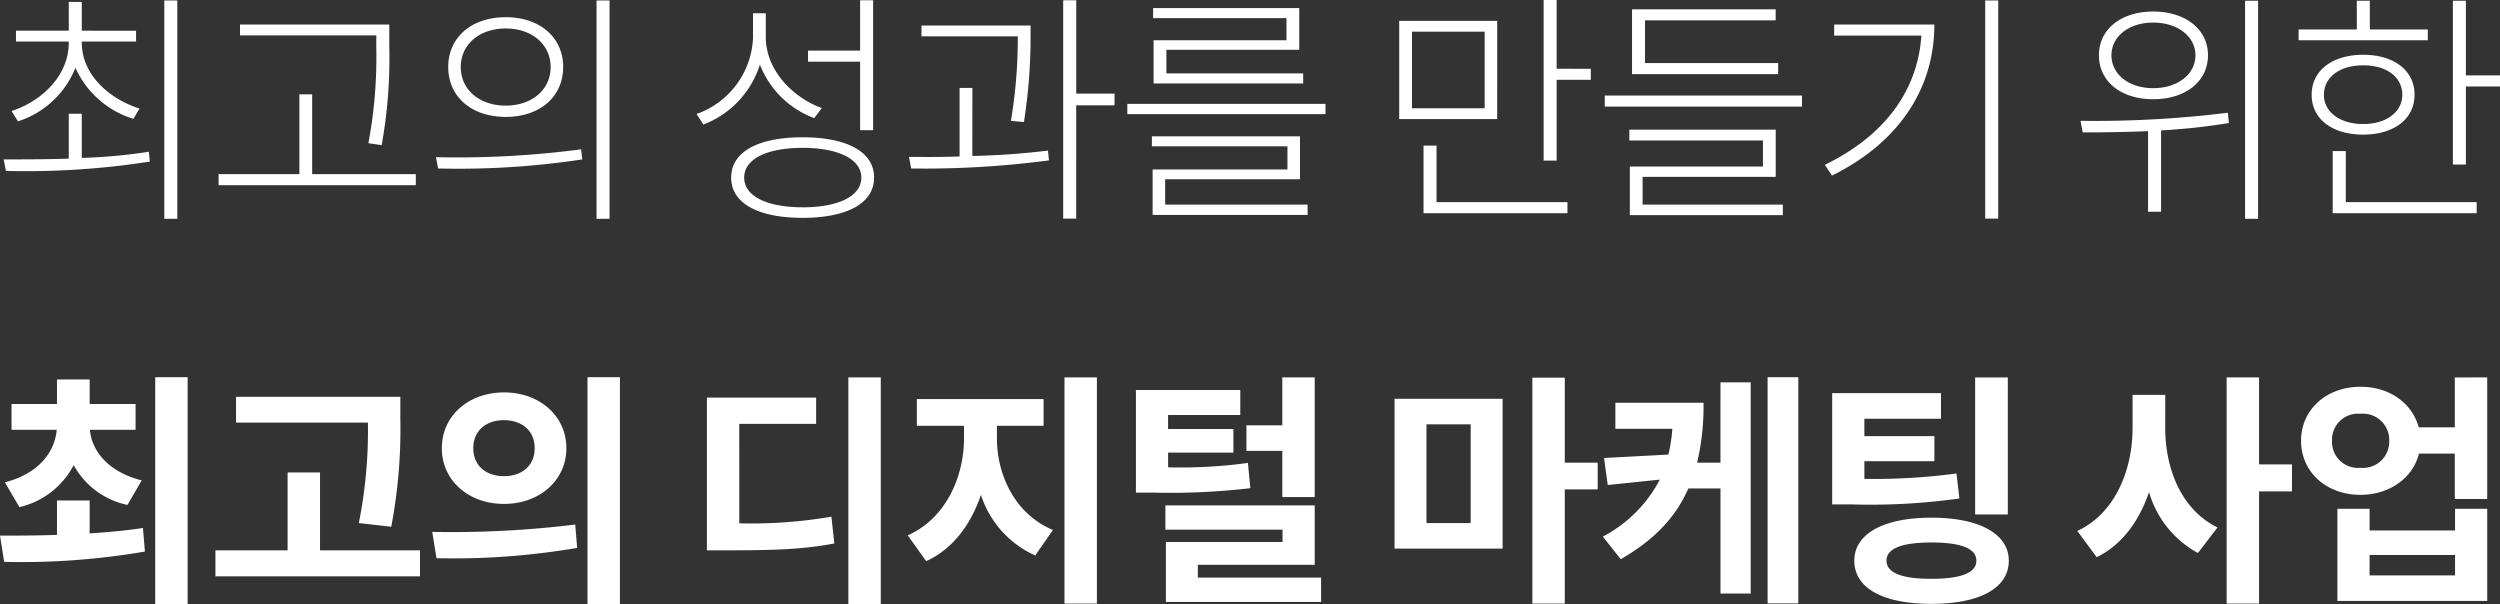
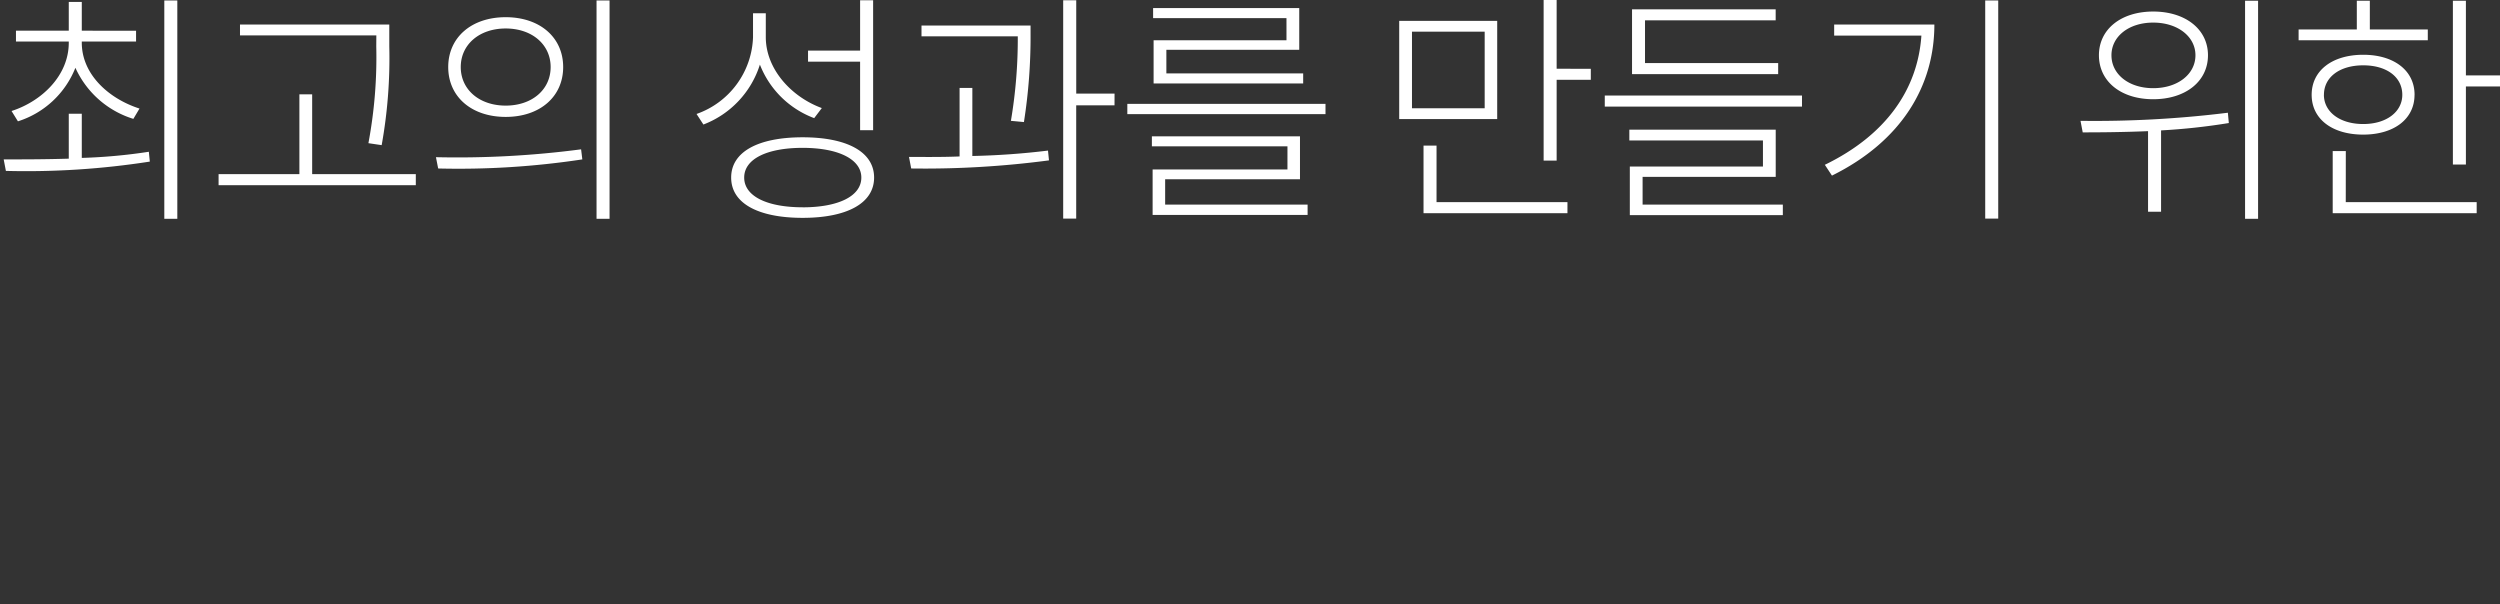
<svg xmlns="http://www.w3.org/2000/svg" width="295.191" height="71.361" viewBox="0 0 295.191 71.361">
  <rect x="0" y="0" width="295.191" height="71.361" fill="#333333" stroke="none" />
  <g id="img-txt-1" transform="translate(-688.363 -274.22)">
    <path id="패스_1673" data-name="패스 1673" d="M20.764-23.722V2.059H22.3V-23.722ZM3.48-9.454a10.81,10.81,0,0,0,6.786-6.322A11.089,11.089,0,0,0,17.11-9.744l.725-1.218c-3.625-1.16-6.815-4.031-6.815-7.772v-.145h6.409v-1.276H11.02v-3.393H9.483v3.393H3.248v1.276H9.483v.145c0,3.857-3.161,6.9-6.757,8.062Zm7.54-.9H9.483v5.307c-2.784.087-5.365.087-7.685.087L2.059-3.6A94.423,94.423,0,0,0,19.053-4.7l-.116-1.16a64.241,64.241,0,0,1-7.917.725ZM45.791-18.3a54.956,54.956,0,0,1-.928,11.426l1.566.232a57.913,57.913,0,0,0,.9-11.658V-20.88H29.7V-19.6h16.1ZM38.222-3.219v-9.425H36.714v9.425H27.173v1.305H50.46V-3.219ZM71.8-23.722V2.059h1.537V-23.722ZM61.074-21.75c-4.031,0-6.786,2.378-6.786,5.887s2.755,5.887,6.786,5.887,6.786-2.378,6.786-5.887S65.1-21.75,61.074-21.75Zm0,1.334c3.1,0,5.307,1.885,5.307,4.553s-2.2,4.553-5.307,4.553-5.307-1.885-5.307-4.553S57.971-20.416,61.074-20.416ZM53.1-3.886A97.416,97.416,0,0,0,70.122-4.959l-.145-1.189a112,112,0,0,1-17.139.928ZM102.921-8.41h1.537V-23.751h-1.537v5.945H96.773V-16.5h6.148ZM98.4-11.02C94.83-12.325,91.785-15.6,91.785-19.4v-2.813H90.277v2.842a9.958,9.958,0,0,1-6.67,9.048l.812,1.247a11.164,11.164,0,0,0,6.67-7.076A11.02,11.02,0,0,0,97.5-9.831ZM96.135-7.569c-5.249,0-8.439,1.711-8.439,4.756s3.19,4.756,8.439,4.756c5.22,0,8.439-1.711,8.439-4.756S101.355-7.569,96.135-7.569Zm0,8.265c-4.2,0-6.9-1.305-6.9-3.509s2.7-3.509,6.9-3.509,6.931,1.334,6.931,3.509C103.066-.609,100.34.7,96.135.7Zm36.83-13.427h-4.524v-11.02H126.9V2.03h1.537V-11.339h4.524Zm-10.7,3.364a64.826,64.826,0,0,0,.783-10.44v-.957H110.171v1.276h11.368a58.175,58.175,0,0,1-.812,9.976Zm-6.09-4.031h-1.508v8.091c-2.117.087-4.118.058-5.974.058l.261,1.363a112,112,0,0,0,16.269-.957L125.106-6a88.041,88.041,0,0,1-8.932.638Zm37.091-5.626H137.576v5.1h17.661v-1.189H139.084v-2.784h15.689v-4.93H137.518v1.189h15.747Zm-18.792,7.511V-10.3h23.4v-1.218Zm4.466,8.9H154.86V-7.685H137.373V-6.5h16.008V-3.77H137.46V1.6h18.3V.377h-16.82Zm46.226-13.05v-8.12h-1.537V-4.814h1.537v-9.541H189.2v-1.3Zm-7.018-5.655H166.576v11.6h11.571Zm-1.479,10.324h-8.584v-9.048h8.584Zm-5.684,4.408h-1.537V1.392h16.994V.087H170.984Zm40.339-9.744H195.6v-5.046h15.428v-1.305H194.068v7.656h17.255ZM190.849-12.5v1.305h23.287V-12.5Zm4.466,9.6h15.718V-8.468H193.749v1.276h15.776v3.074H193.807V1.624h18.067V.377H195.315ZM235.77-23.722V2.03h1.537V-23.722ZM217.935-20.88v1.305h10.3C227.795-13.166,224-7.8,216.833-4.321l.841,1.276c8.265-4.089,12.093-10.643,12.093-17.835Zm48.517-2.813V2.059h1.537V-23.693ZM255.606-12.064c3.8,0,6.467-2.088,6.467-5.191,0-3.074-2.668-5.162-6.467-5.162s-6.409,2.088-6.409,5.162C249.2-14.152,251.807-12.064,255.606-12.064Zm0-9.048c2.9,0,4.988,1.653,4.988,3.857,0,2.233-2.088,3.886-4.988,3.886s-4.93-1.653-4.93-3.886C250.676-19.459,252.706-21.112,255.606-21.112Zm8.816,10.643a127.768,127.768,0,0,1-17.4.957l.261,1.363c2.32,0,4.93-.029,7.714-.145V1.218h1.537v-9.6a75,75,0,0,0,8-.87ZM288.028-20.3h-6.844v-3.393h-1.537V-20.3h-6.873v1.276h15.254Zm4.5,5.423v-8.816h-1.537V-4.35h1.537v-9.222h4.031v-1.305Zm-6.061,2.291c0-2.871-2.436-4.727-6.061-4.727-3.654,0-6.09,1.856-6.09,4.727s2.436,4.7,6.09,4.7C284.026-7.888,286.462-9.715,286.462-12.586Zm-10.7,0c0-2.088,1.856-3.48,4.64-3.48s4.611,1.392,4.611,3.48c0,2-1.856,3.451-4.611,3.451C277.617-9.135,275.761-10.585,275.761-12.586Zm2.581,6.641H276.8V1.392H293.8V.087H278.342Z" transform="translate(687 298)" fill="#fff" />
-     <path id="패스_1674" data-name="패스 1674" d="M19.691-24.244v26.8h3.828v-26.8ZM3.654-8.9a9.693,9.693,0,0,0,6.409-4.959,9.445,9.445,0,0,0,6.351,4.7l1.682-2.9c-3.915-.986-5.887-3.422-6.119-5.974h5.394v-3.045H11.948v-2.9H8.091v2.9H2.726v3.045H8.062c-.232,2.668-2.175,5.191-6.119,6.206Zm8.294-.783H8.091v4.06c-2.436.087-4.756.087-6.728.087l.493,3.1A86.246,86.246,0,0,0,18.473-3.654l-.232-2.784c-2.088.319-4.089.493-6.293.638Zm35.612,3.1a61.662,61.662,0,0,0,1.073-12.789v-2.552h-19.4v3.045H44.805A55.659,55.659,0,0,1,43.732-7.018ZM39.15-3.8v-9.193H35.322V-3.8H26.8V-.725H50.953V-3.8ZM70.731-24.244v26.8h3.828v-26.8Zm-9.86,1.8c-4.176,0-7.337,2.755-7.337,6.583S56.695-9.28,60.871-9.28s7.366-2.755,7.366-6.583S65.047-22.446,60.871-22.446Zm0,3.277c2.088,0,3.625,1.218,3.625,3.306s-1.537,3.306-3.625,3.306-3.625-1.218-3.625-3.306S58.783-19.169,60.871-19.169ZM52.9-2.871A86.089,86.089,0,0,0,69.513-4.089l-.232-2.755a120.121,120.121,0,0,1-16.878.87Zm48.633-21.344v26.8h3.828v-26.8ZM88.653-18.734H97.73v-3.1h-12.9V-3.8h2.349c5.713,0,9.077-.116,12.7-.812l-.348-3.161a55.49,55.49,0,0,1-10.875.783Zm38.4-5.481V2.494h3.828V-24.215ZM119.074-18.5h5.51v-3.161H109.62V-18.5h5.568v1.479c0,4.553-2.146,9.454-6.641,11.455l2.175,3.045c3.132-1.421,5.278-4.321,6.467-7.83A11.814,11.814,0,0,0,123.6-3.19l2.088-3.016c-4.466-1.856-6.612-6.467-6.612-10.817Zm33.7,8.41H156.6V-24.215h-3.828v5.655h-4.234v3.016h4.234Zm-4.06-4.031a58.313,58.313,0,0,1-9.425.522v-1.74H147v-2.784h-7.714v-1.653h8.526v-2.958H135.488v12.122h2.088A81.942,81.942,0,0,0,149-11.136ZM142.8-.58V-2.088h13.8V-9.106H138.968v2.871H152.8v1.45H139.026V2.291h18.328V-.58Zm47.212-13.572h-3.886V-24.186h-3.828V2.494h3.828V-10.991h3.886ZM166.025-4h12.76v-17.69h-12.76Zm3.77-14.674h5.22V-7.018h-5.22Zm40.281-5.568V2.465H213.7V-24.244Zm-5.568,10.092h-2.755a28.948,28.948,0,0,0,.754-7.076H192.1v3.074h6.728a19.684,19.684,0,0,1-.464,3.045l-7.6.406.435,3.19,6.148-.638a15.9,15.9,0,0,1-6.728,6.728l2.117,2.668c4.089-2.349,6.554-5.075,7.975-8.352h3.8V1.305h3.567v-24.94h-3.567Zm33.93-10.063h-3.857V-8.033h3.857Zm-6.061,11.339a72.842,72.842,0,0,1-10.875.638v-2.088h8.265v-2.958H221.5v-2.059h9.048v-3.016H217.7V-9.222h2.291a75.645,75.645,0,0,0,12.731-.7Zm-2.958,5.22c-5.684,0-9.106,1.914-9.106,5.075,0,3.277,3.422,5.1,9.106,5.1,5.655,0,9.135-1.827,9.135-5.1C238.554-5.742,235.074-7.656,229.419-7.656Zm0,7.221c-3.538,0-5.307-.725-5.307-2.146s1.769-2.146,5.307-2.146,5.307.725,5.307,2.146S232.957-.435,229.419-.435Zm42.572-13.514h-3.886V-24.215h-3.828V2.494h3.828V-10.759h3.886Zm-14.964-8.207H253.17v3.886c0,4.959-2.03,10.092-6.525,12.18l2.291,3.1c3.016-1.479,5.017-4.292,6.177-7.685a12.012,12.012,0,0,0,5.771,7.192L263.2-6.5c-4.292-2.088-6.177-6.96-6.177-11.774Zm34.191-2.059v5.887h-4.263c-.783-2.871-3.451-4.785-6.873-4.785-4,0-7.018,2.668-7.018,6.38s3.016,6.38,7.018,6.38c3.422,0,6.206-2,6.9-4.872h4.234V-9.86h3.828V-24.215ZM280.082-13.543a3.077,3.077,0,0,1-3.364-3.19,3.077,3.077,0,0,1,3.364-3.19,3.1,3.1,0,0,1,3.393,3.19A3.1,3.1,0,0,1,280.082-13.543Zm11.165,7.395H281.155V-8.7h-3.8V2.175h17.69V-8.7h-3.8Zm0,5.307H281.155V-3.248h10.092Z" transform="translate(687 343)" fill="#fff" />
  </g>
</svg>